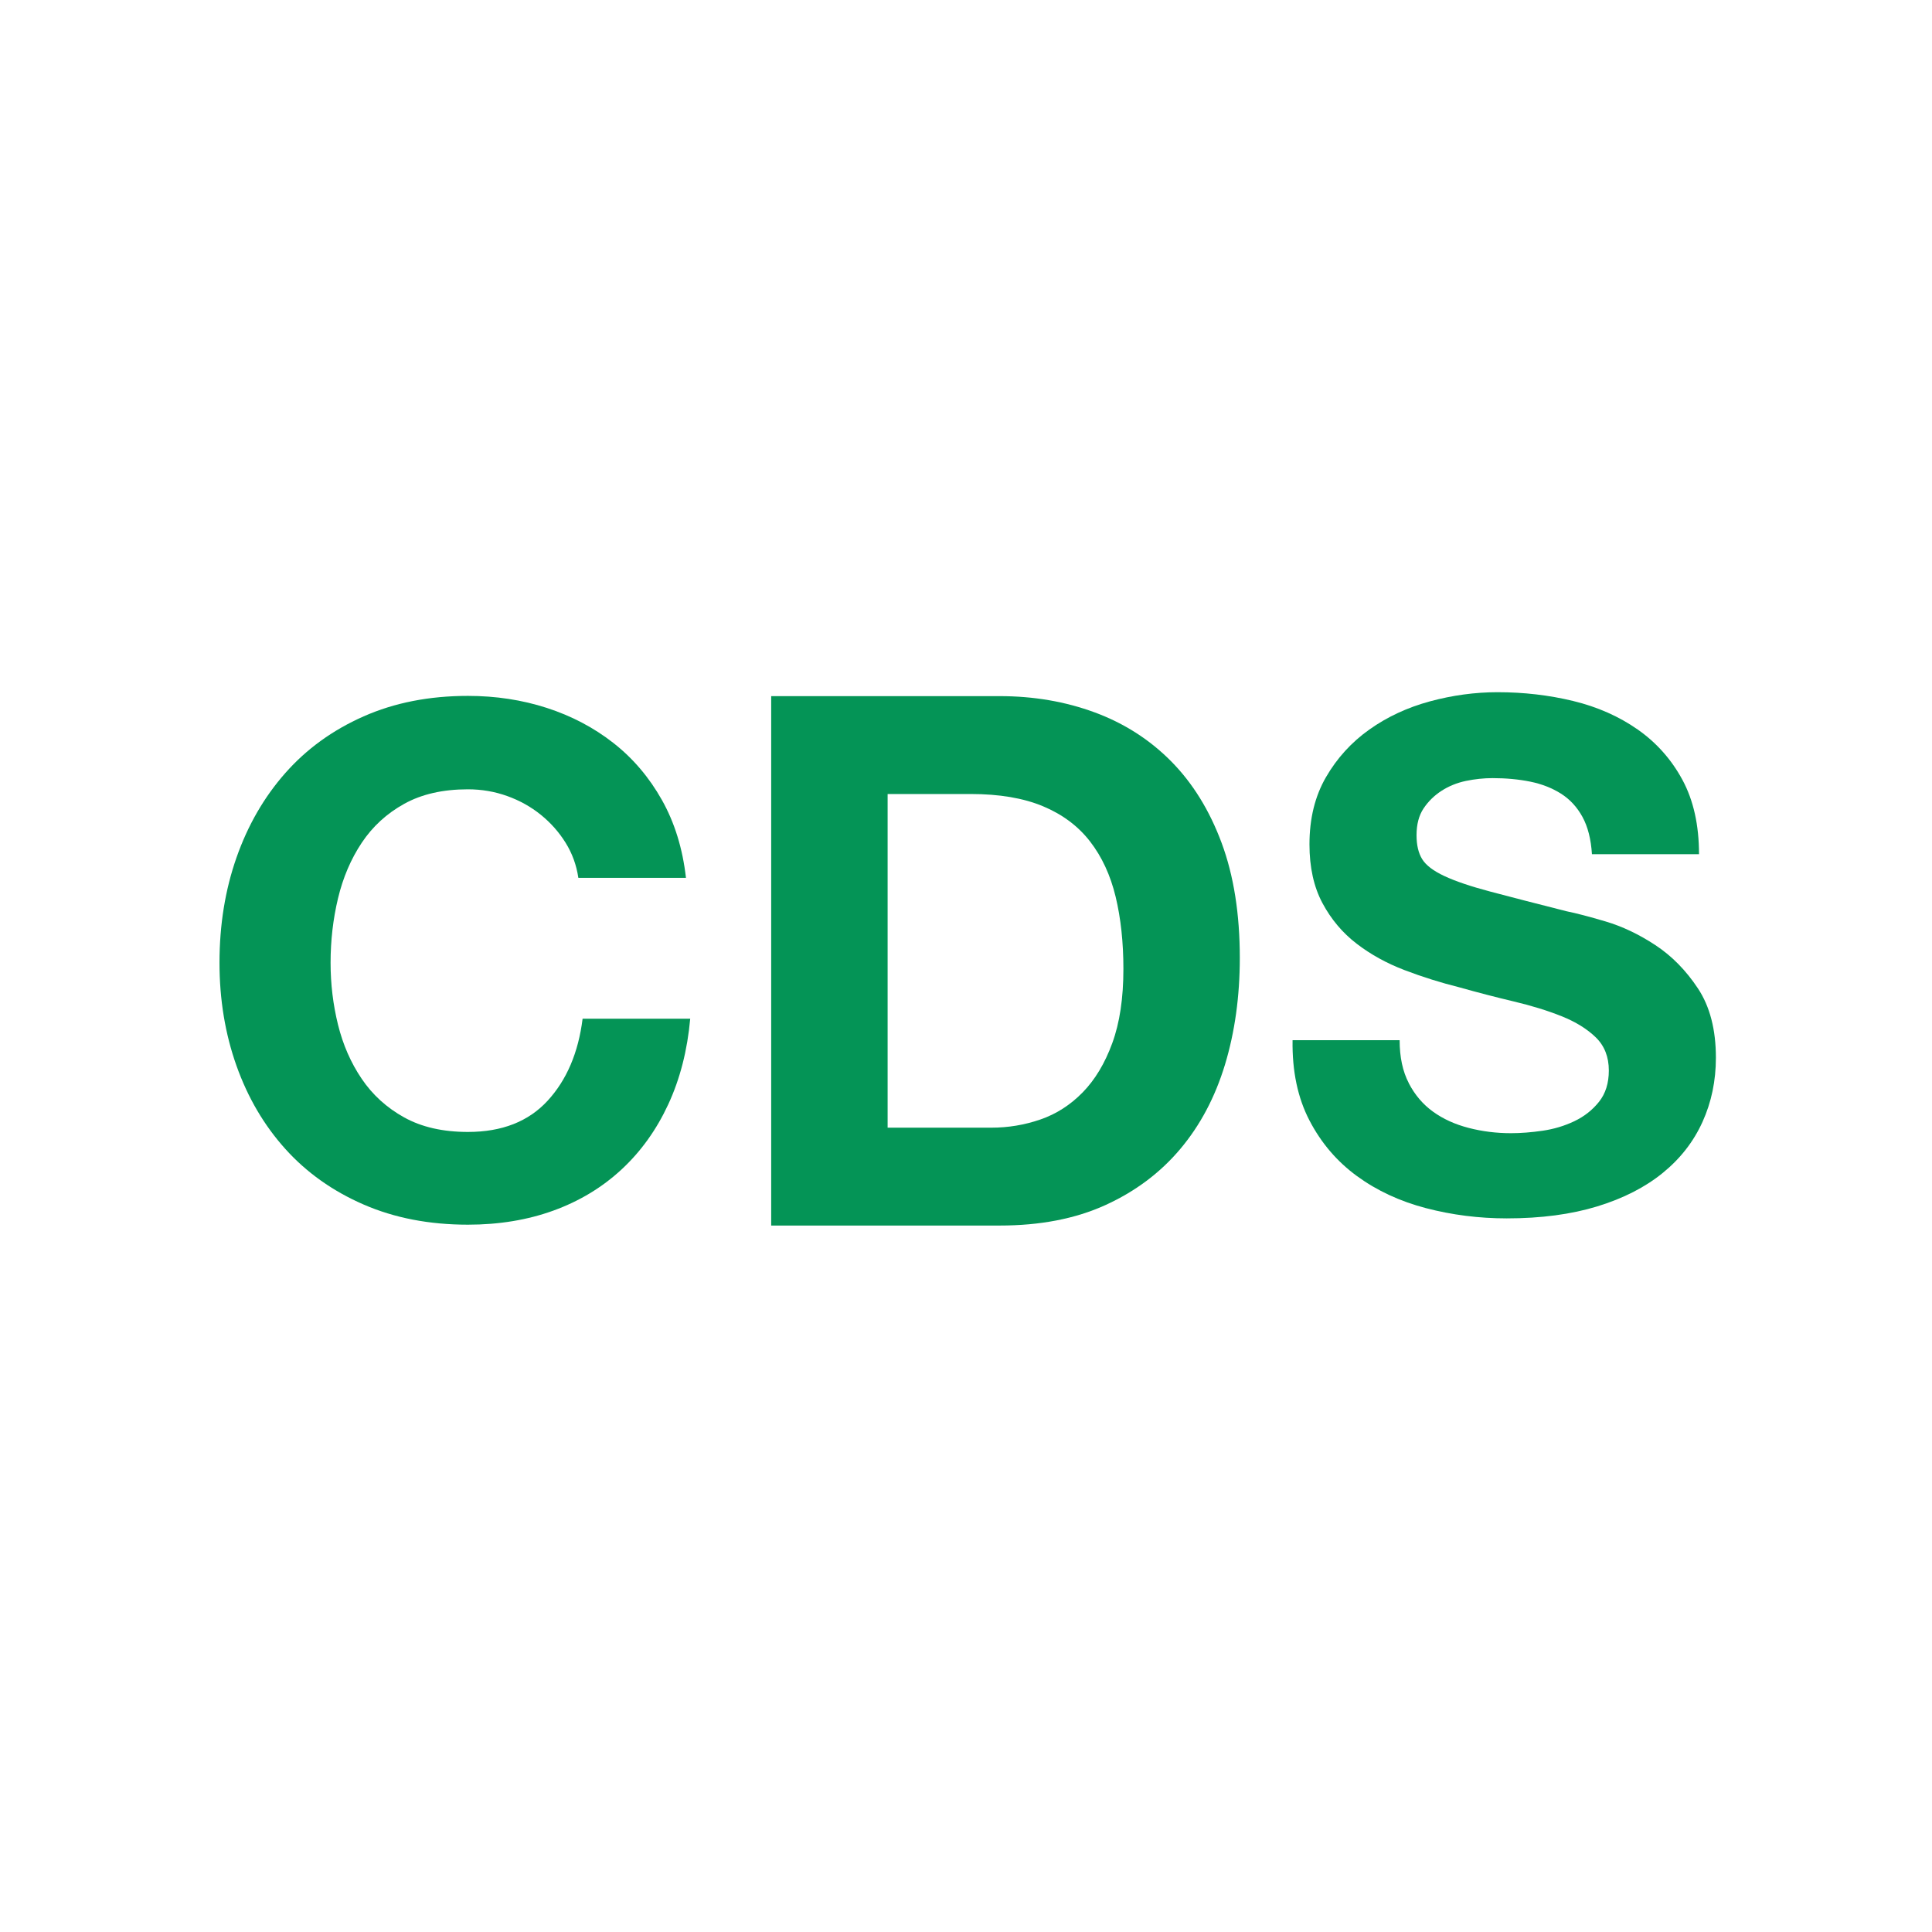
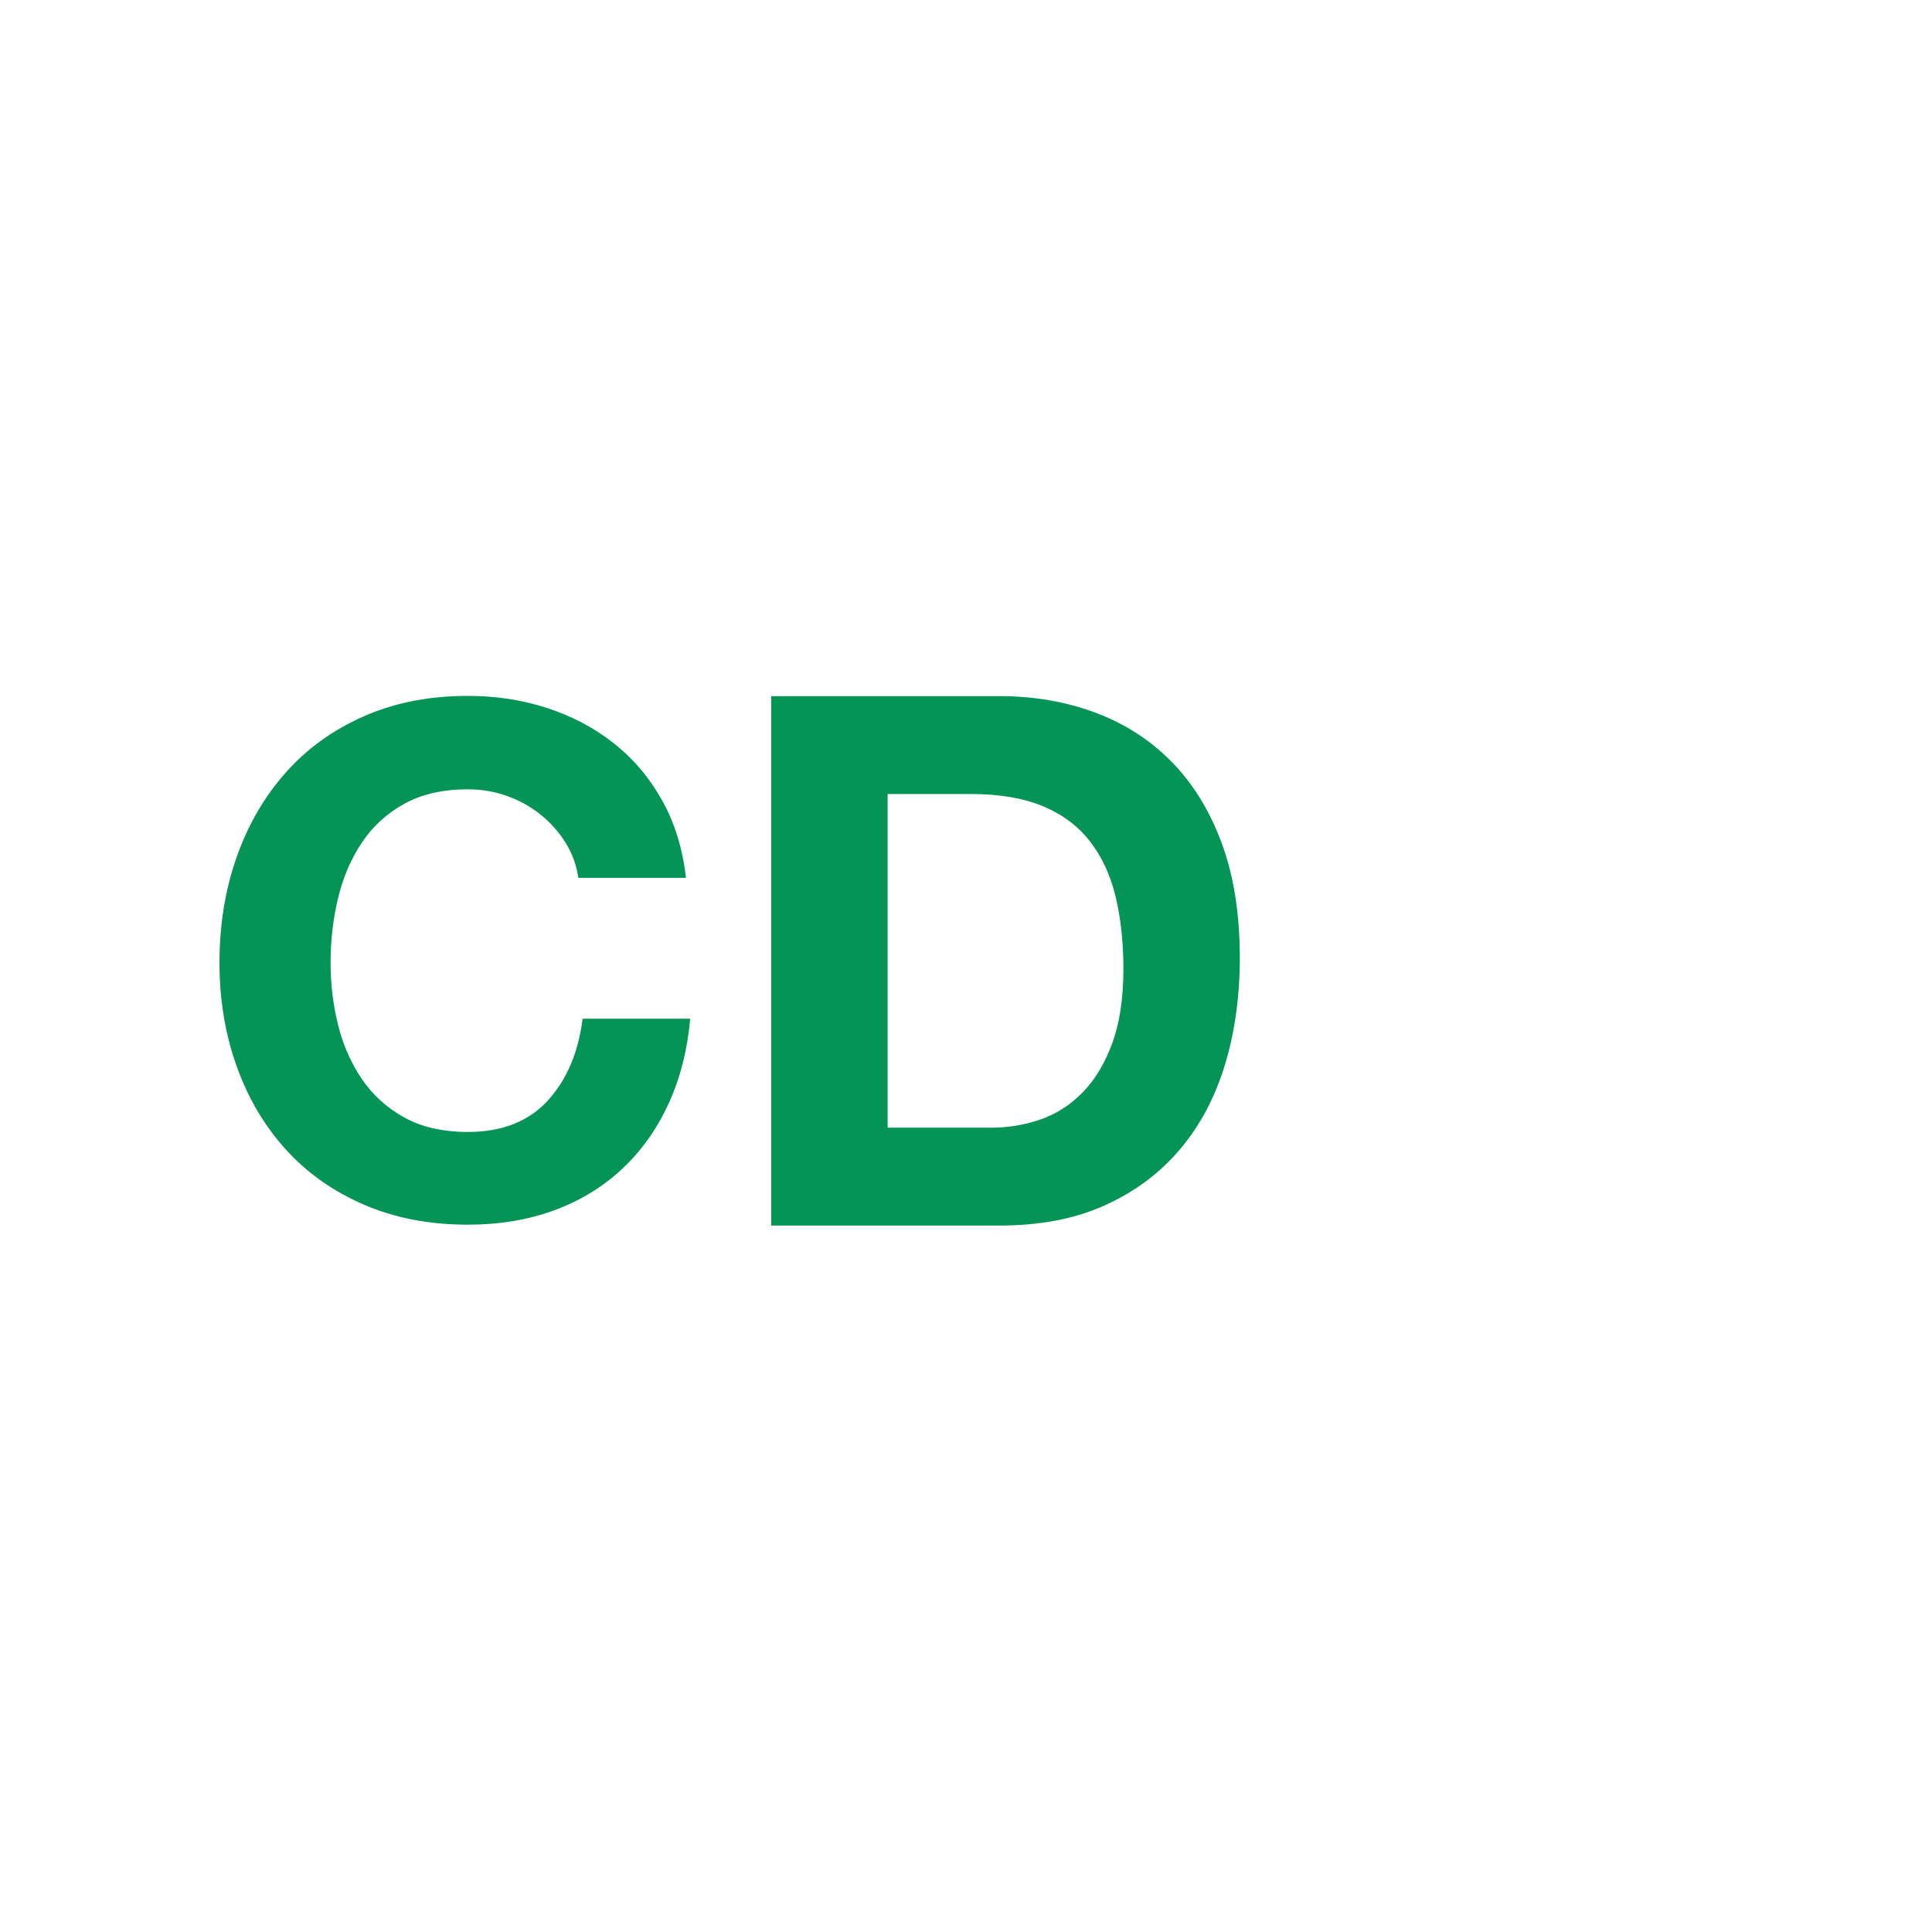
<svg xmlns="http://www.w3.org/2000/svg" xmlns:ns1="http://sodipodi.sourceforge.net/DTD/sodipodi-0.dtd" xmlns:ns2="http://www.inkscape.org/namespaces/inkscape" version="1.1" id="Calque_1" x="0px" y="0px" width="150px" height="150px" viewBox="0 0 150 150" enable-background="new 0 0 150 150" xml:space="preserve" ns1:docname="Spanish_party_CDS.svg" ns2:version="1.2.1 (9c6d41e4, 2022-07-14)">
  <defs id="defs835">
	
	
	
</defs>
  <ns1:namedview id="namedview833" pagecolor="#ffffff" bordercolor="#666666" borderopacity="1.0" objecttolerance="10.0" gridtolerance="10.0" guidetolerance="10.0" ns2:pageshadow="2" ns2:pageopacity="0.0" ns2:pagecheckerboard="0" showgrid="false" showguides="true" ns2:guide-bbox="true" ns2:zoom="1.4261202" ns2:cx="-11.569852" ns2:cy="70.82152" ns2:window-width="1280" ns2:window-height="456" ns2:window-x="0" ns2:window-y="25" ns2:window-maximized="0" ns2:current-layer="g1313" ns2:showpageshadow="2" ns2:deskcolor="#d1d1d1" />
  <g id="g1313" transform="translate(-2)">
    <g id="g1358">
      <path fill="#0000ff" d="m 45.913,65.431 c -0.513,-0.825 -1.154,-1.548 -1.924,-2.171 -0.769,-0.622 -1.64,-1.108 -2.61,-1.456 -0.972,-0.348 -1.989,-0.522 -3.05,-0.522 -1.943,0 -3.592,0.376 -4.946,1.127 -1.356,0.751 -2.455,1.759 -3.298,3.024 -0.843,1.264 -1.456,2.703 -1.842,4.314 -0.385,1.612 -0.577,3.279 -0.577,5.002 0,1.649 0.193,3.252 0.577,4.809 0.385,1.558 0.998,2.96 1.842,4.204 0.842,1.246 1.942,2.244 3.298,2.995 1.355,0.751 3.003,1.127 4.946,1.127 2.638,0 4.699,-0.806 6.183,-2.418 1.485,-1.612 2.391,-3.738 2.721,-6.375 h 8.355 c -0.22,2.455 -0.789,4.672 -1.704,6.65 -0.917,1.978 -2.126,3.664 -3.628,5.056 -1.502,1.393 -3.261,2.455 -5.276,3.188 -2.015,0.733 -4.232,1.099 -6.649,1.099 -3.004,0 -5.707,-0.522 -8.106,-1.567 -2.4,-1.044 -4.424,-2.482 -6.073,-4.314 -1.649,-1.832 -2.913,-3.985 -3.792,-6.459 -0.879,-2.474 -1.319,-5.139 -1.319,-7.997 0,-2.931 0.439,-5.652 1.319,-8.162 0.879,-2.509 2.143,-4.699 3.792,-6.567 1.649,-1.869 3.673,-3.334 6.073,-4.396 2.399,-1.063 5.102,-1.593 8.106,-1.593 2.16,0 4.204,0.312 6.127,0.935 1.924,0.623 3.645,1.53 5.166,2.721 1.521,1.191 2.775,2.666 3.765,4.424 0.989,1.759 1.612,3.774 1.868,6.046 H 46.903 C 46.756,67.162 46.426,66.255 45.913,65.431 Z" id="path839" style="fill:#049456;fill-opacity:1;stroke-width:0.955" />
      <path fill="#6dc6d9" d="m 79.606,54.047 c 2.648,0 5.113,0.423 7.397,1.267 2.283,0.845 4.26,2.111 5.93,3.799 1.669,1.689 2.974,3.8 3.914,6.333 0.94,2.533 1.411,5.508 1.411,8.923 0,2.994 -0.385,5.757 -1.151,8.29 -0.769,2.533 -1.929,4.721 -3.483,6.562 -1.554,1.843 -3.492,3.291 -5.814,4.347 -2.322,1.056 -5.057,1.583 -8.203,1.583 H 61.875 V 54.047 Z m -0.632,33.505 c 1.304,0 2.57,-0.211 3.799,-0.634 1.228,-0.422 2.322,-1.122 3.281,-2.101 0.959,-0.979 1.728,-2.255 2.303,-3.829 0.576,-1.573 0.864,-3.491 0.864,-5.756 0,-2.072 -0.202,-3.943 -0.604,-5.613 -0.403,-1.669 -1.065,-3.099 -1.986,-4.289 -0.921,-1.189 -2.14,-2.101 -3.655,-2.734 -1.517,-0.633 -3.388,-0.95 -5.613,-0.95 h -6.448 v 25.906 z" id="path826" style="fill:#049456;fill-opacity:1" />
-       <path fill="#cc6566" d="m 111.377,84.099 c 0.473,0.912 1.102,1.65 1.887,2.214 0.784,0.566 1.704,0.984 2.762,1.258 1.057,0.274 2.151,0.41 3.281,0.41 0.766,0 1.586,-0.063 2.461,-0.191 0.875,-0.127 1.695,-0.374 2.461,-0.738 0.766,-0.364 1.403,-0.865 1.914,-1.504 0.51,-0.637 0.766,-1.449 0.766,-2.434 0,-1.057 -0.337,-1.914 -1.011,-2.571 -0.675,-0.656 -1.56,-1.204 -2.652,-1.641 -1.093,-0.438 -2.334,-0.821 -3.719,-1.149 -1.386,-0.329 -2.789,-0.693 -4.211,-1.093 -1.459,-0.365 -2.88,-0.811 -4.266,-1.34 -1.386,-0.528 -2.626,-1.211 -3.719,-2.051 -1.093,-0.838 -1.978,-1.887 -2.652,-3.145 -0.674,-1.258 -1.012,-2.78 -1.012,-4.567 0,-2.005 0.428,-3.746 1.285,-5.223 0.856,-1.477 1.978,-2.708 3.364,-3.692 1.385,-0.984 2.953,-1.713 4.703,-2.188 1.75,-0.473 3.5,-0.711 5.25,-0.711 2.042,0 4.001,0.228 5.879,0.684 1.878,0.456 3.545,1.194 5.005,2.214 1.457,1.021 2.616,2.325 3.472,3.91 0.856,1.586 1.286,3.509 1.286,5.77 h -8.313 c -0.073,-1.167 -0.319,-2.133 -0.737,-2.898 -0.42,-0.766 -0.976,-1.367 -1.668,-1.805 -0.693,-0.437 -1.486,-0.747 -2.379,-0.93 -0.894,-0.181 -1.869,-0.274 -2.926,-0.274 -0.693,0 -1.386,0.074 -2.079,0.218 -0.693,0.146 -1.322,0.402 -1.887,0.766 -0.565,0.365 -1.03,0.82 -1.395,1.367 -0.365,0.547 -0.547,1.24 -0.547,2.079 0,0.766 0.145,1.386 0.437,1.86 0.292,0.474 0.865,0.911 1.722,1.312 0.856,0.402 2.042,0.803 3.555,1.204 1.512,0.402 3.491,0.912 5.934,1.531 0.73,0.146 1.74,0.41 3.035,0.793 1.293,0.383 2.579,0.994 3.856,1.833 1.276,0.839 2.379,1.96 3.308,3.363 0.93,1.405 1.395,3.2 1.395,5.387 0,1.787 -0.347,3.446 -1.039,4.976 -0.693,1.531 -1.722,2.854 -3.089,3.965 -1.367,1.112 -3.063,1.978 -5.086,2.597 -2.024,0.619 -4.366,0.93 -7.027,0.93 -2.152,0 -4.238,-0.264 -6.262,-0.793 -2.023,-0.528 -3.81,-1.358 -5.36,-2.488 -1.549,-1.129 -2.781,-2.57 -3.692,-4.321 -0.911,-1.75 -1.349,-3.828 -1.312,-6.234 h 8.313 c -9.5e-4,1.312 0.236,2.424 0.711,3.335 z" id="path2163" style="fill:#049456;fill-opacity:1;stroke-width:0.95" />
    </g>
  </g>
</svg>